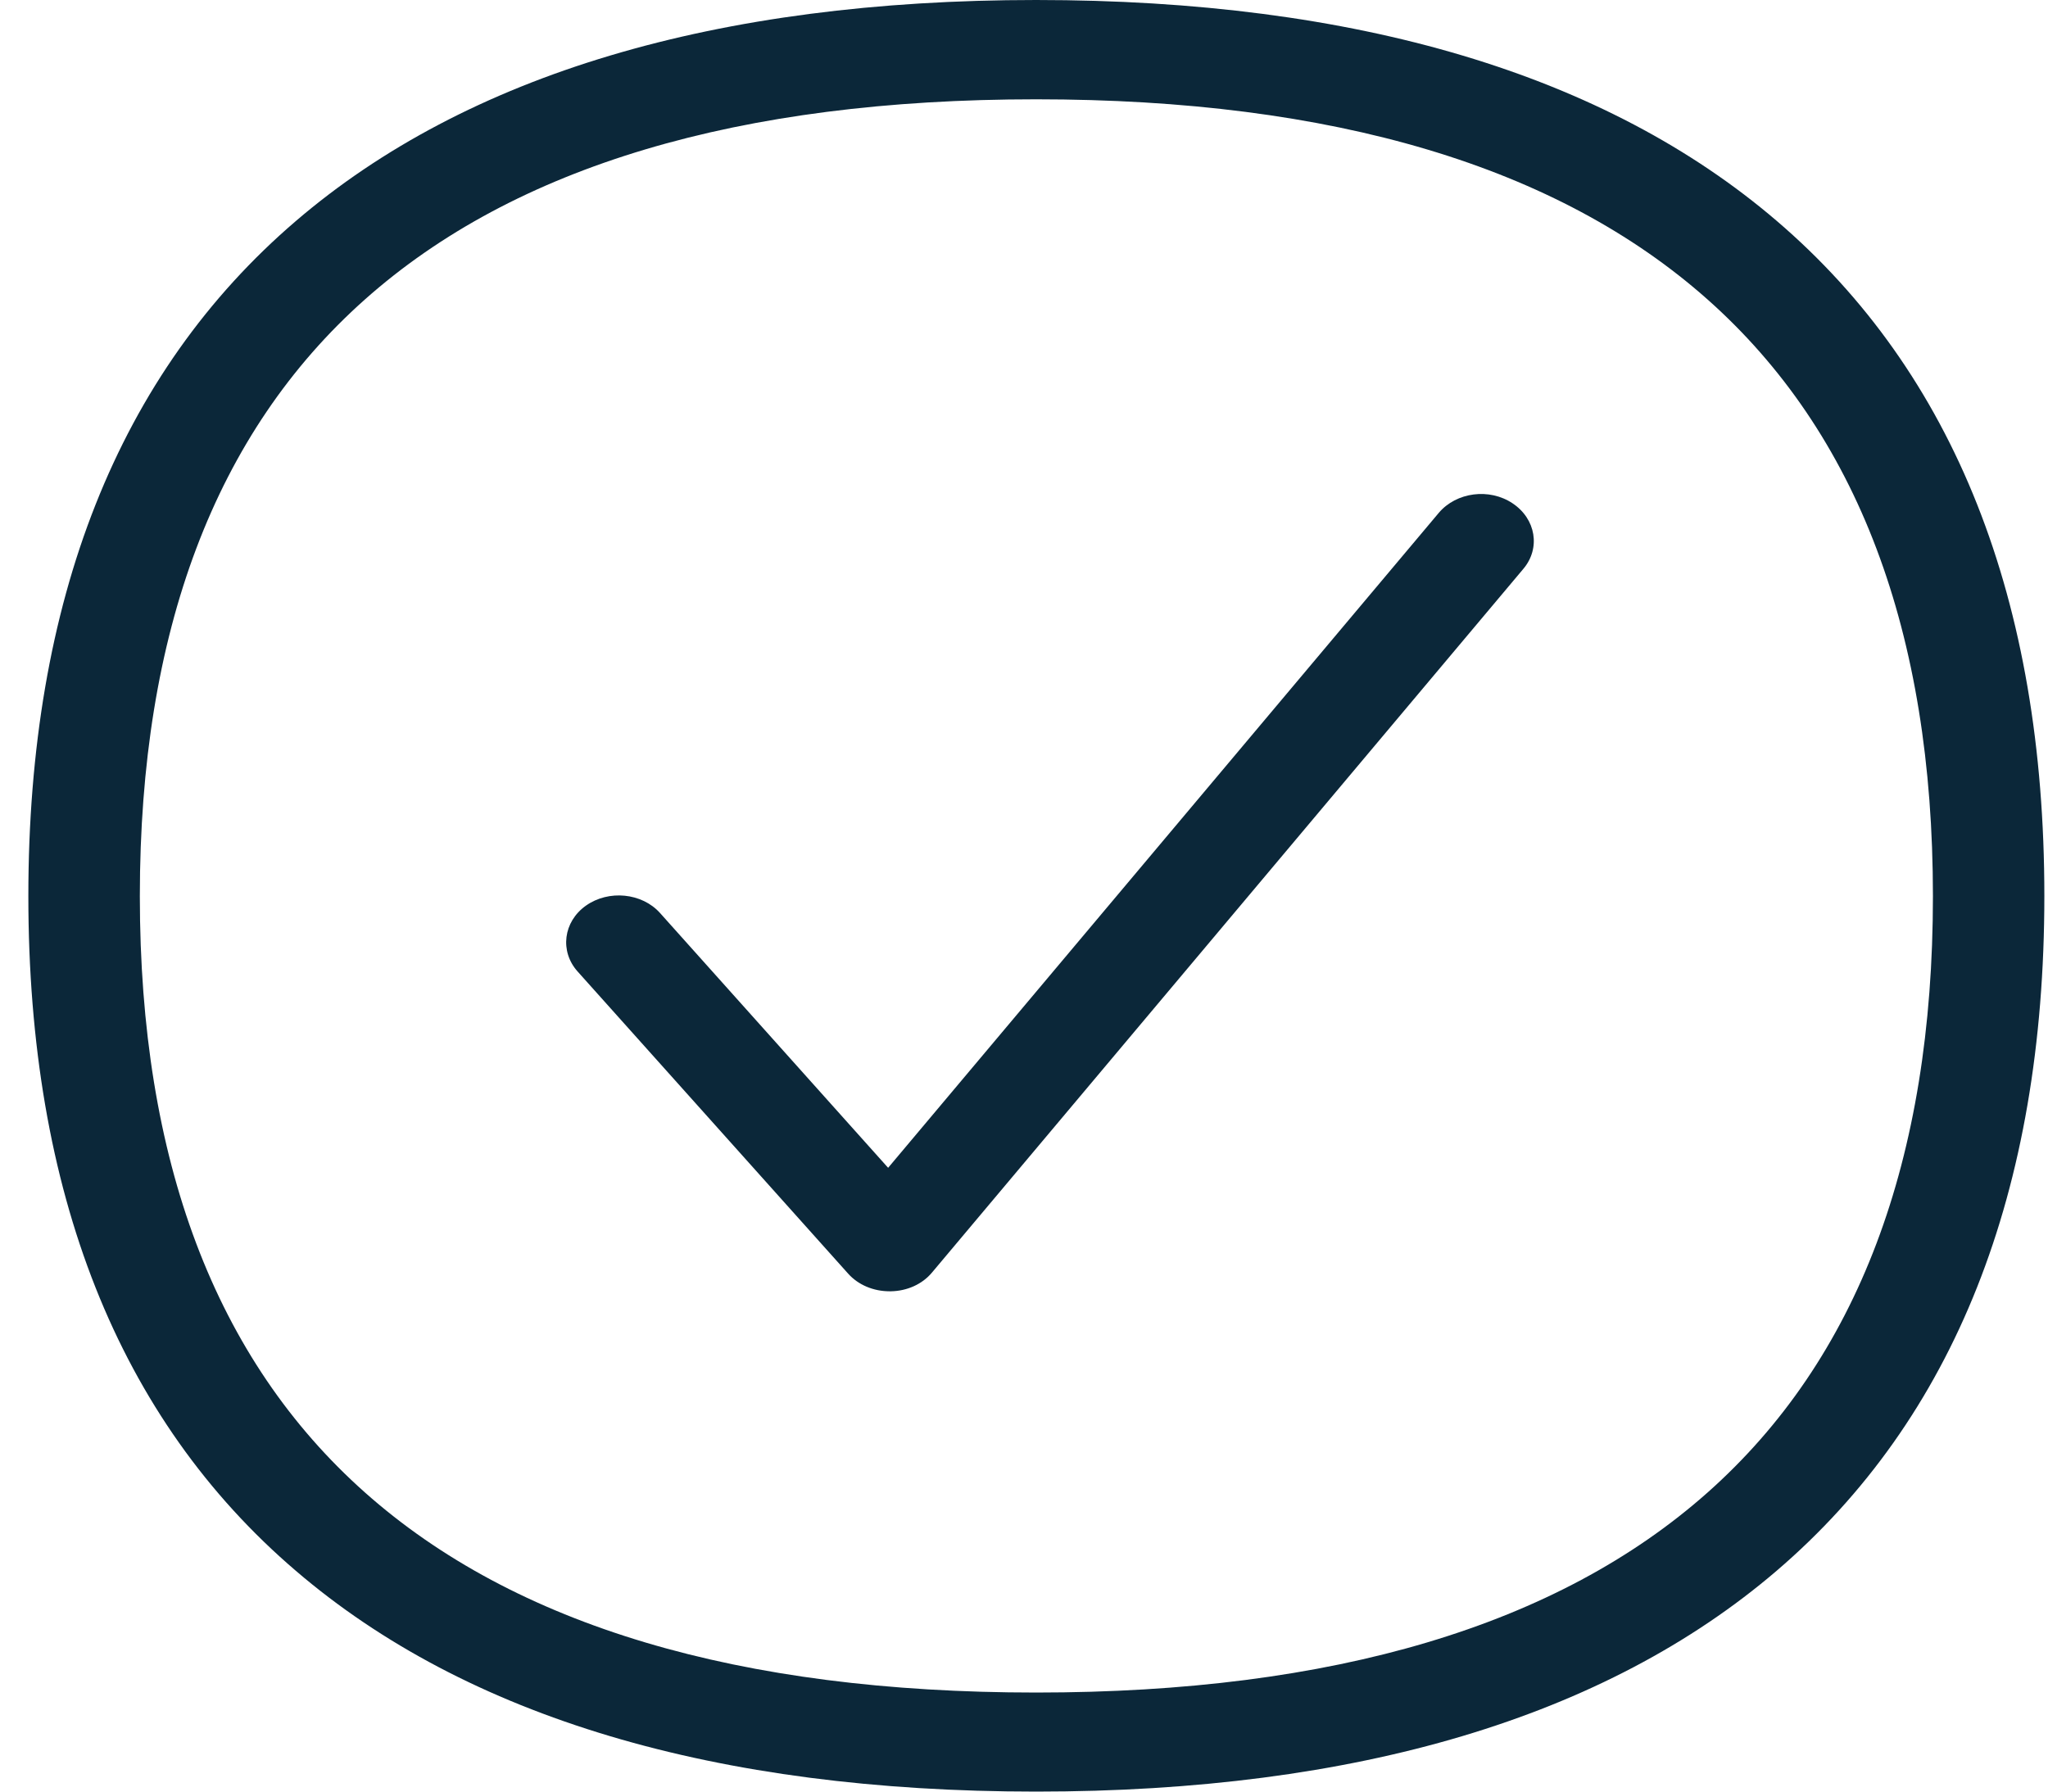
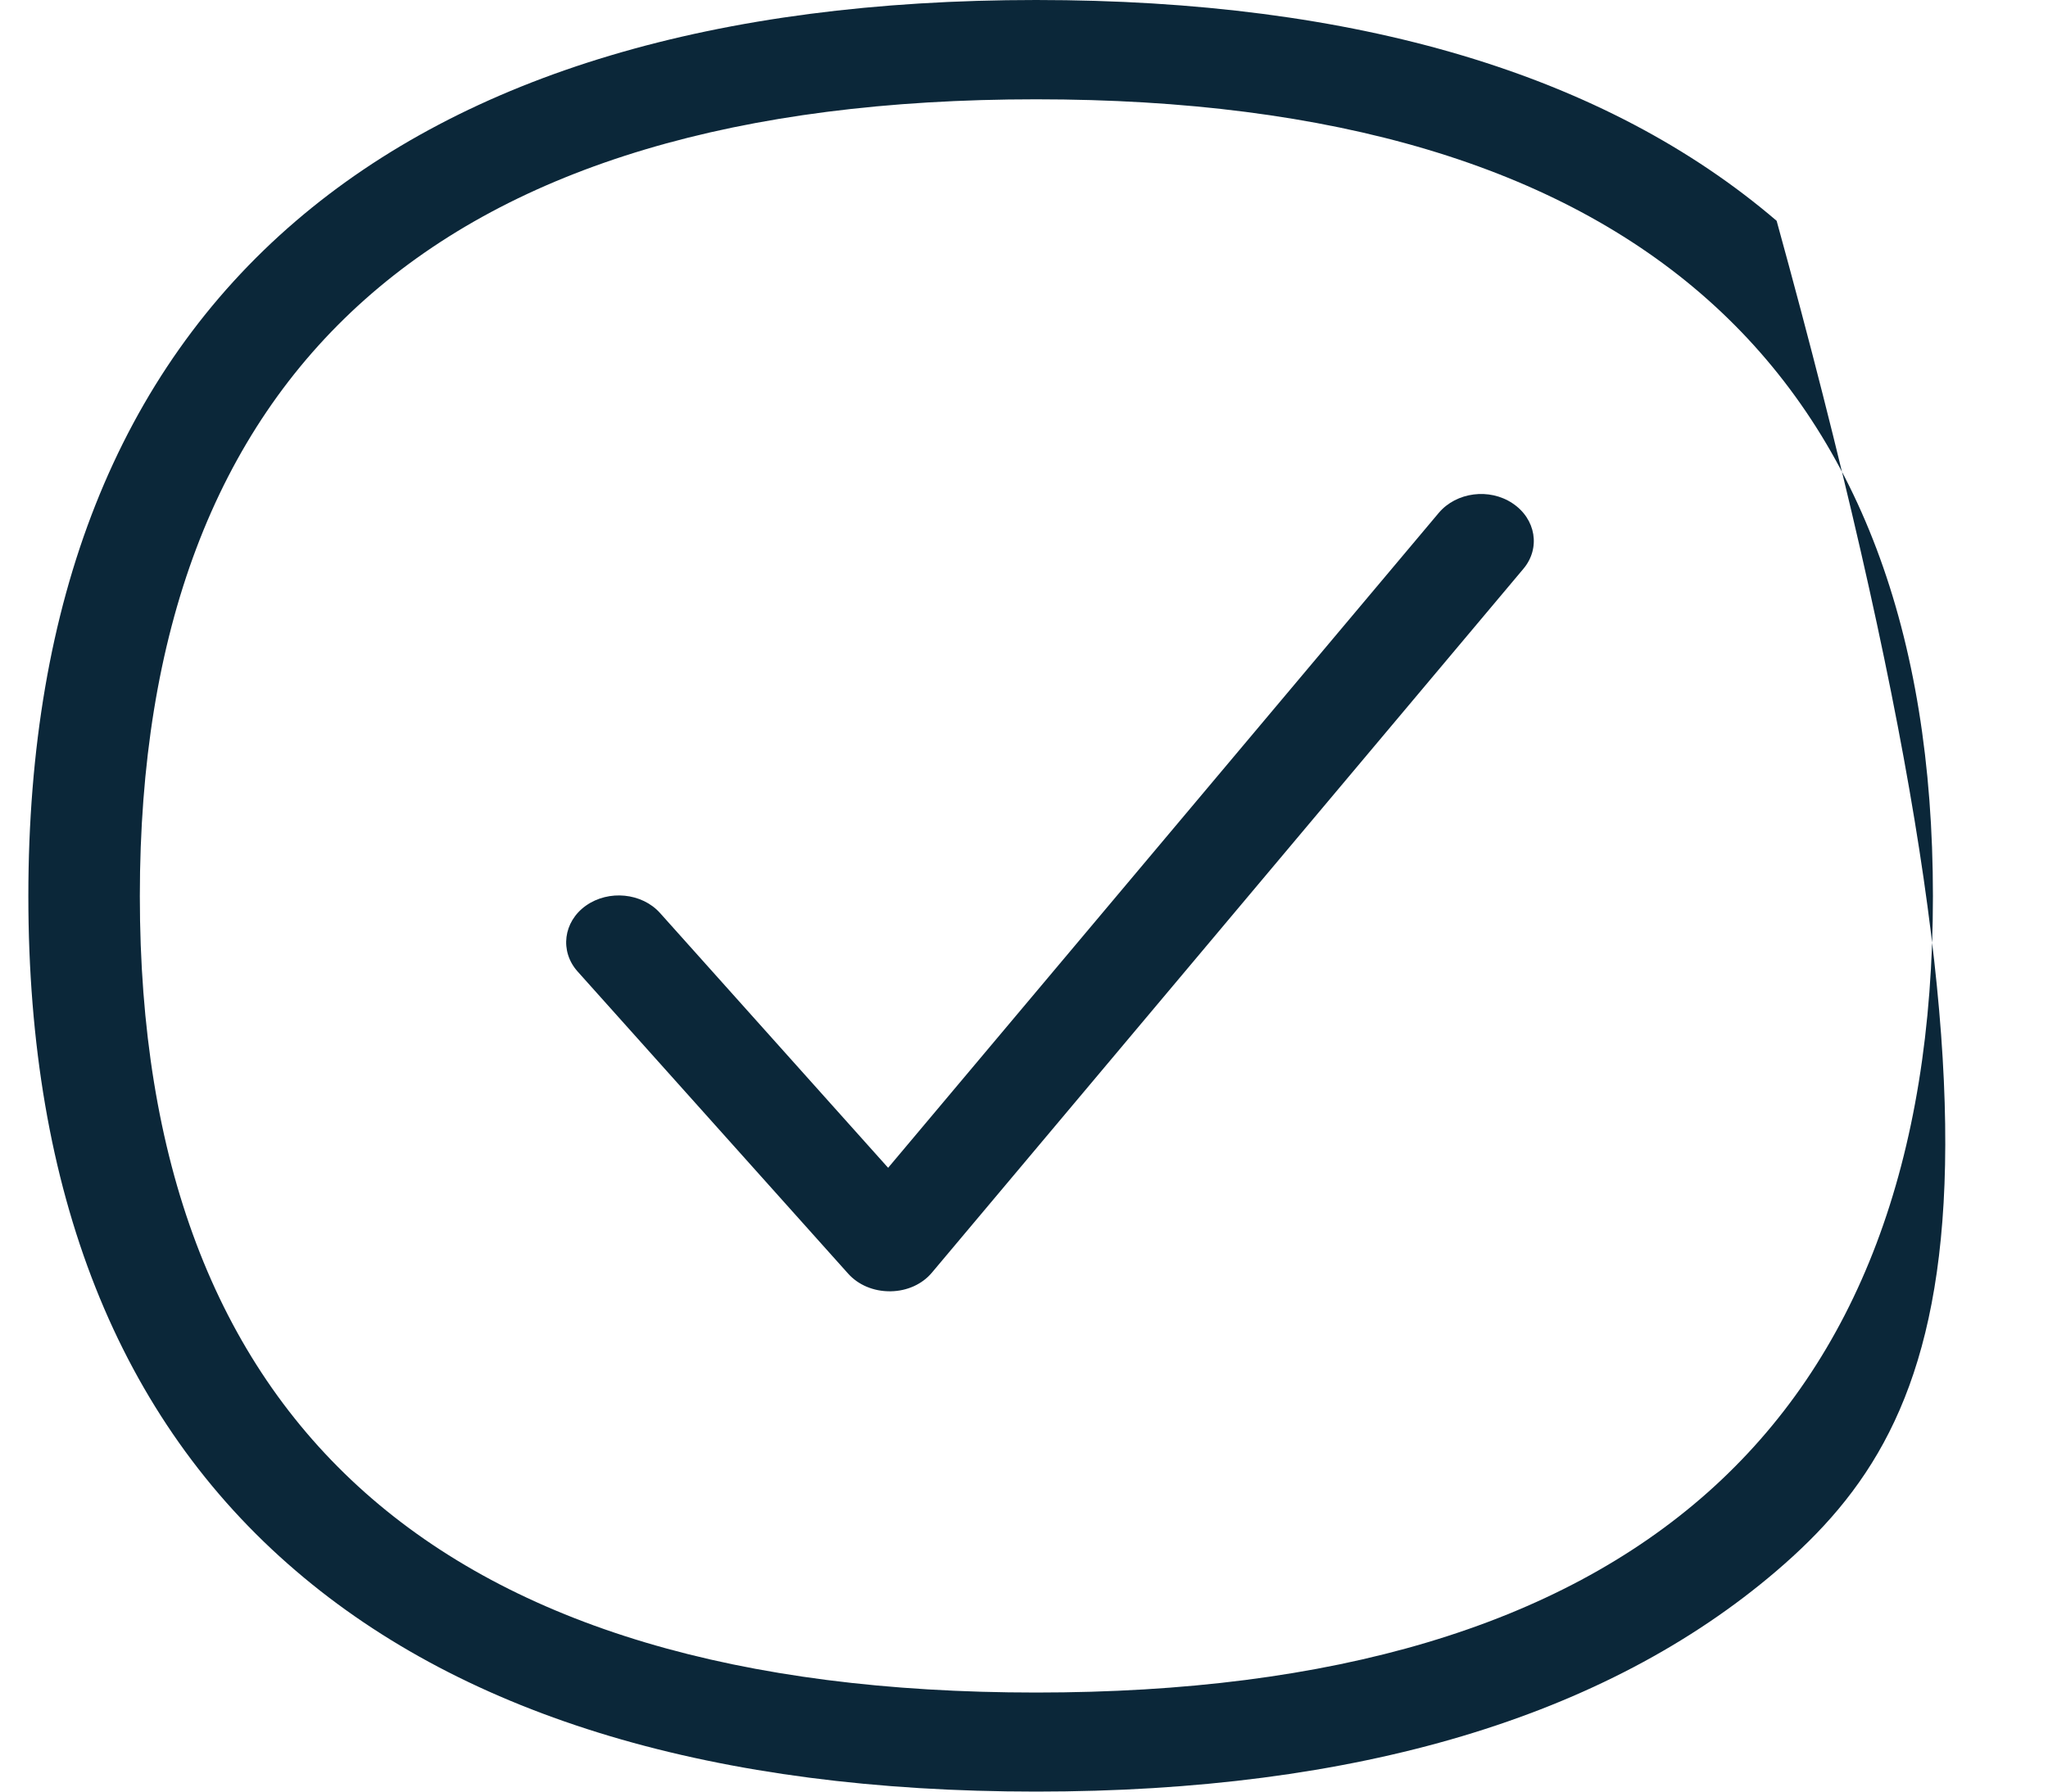
<svg xmlns="http://www.w3.org/2000/svg" width="32" height="28" viewBox="0 0 32 28" fill="none">
-   <path fill-rule="evenodd" clip-rule="evenodd" d="M16.189 28C11.184 28 7.293 26.839 4.622 24.549C1.848 22.176 0.443 18.629 0.443 14.006C0.443 9.383 1.848 5.832 4.622 3.455C7.293 1.165 11.189 0 16.189 0C21.194 0 25.085 1.161 27.76 3.451C30.538 5.828 31.943 9.379 31.943 14.002C31.943 18.625 30.534 22.172 27.76 24.549C25.085 26.839 21.194 28 16.189 28ZM16.189 1.552C6.898 1.552 2.185 5.74 2.185 14.006C2.185 22.264 6.898 26.452 16.189 26.452C25.484 26.452 30.202 22.264 30.202 14.006C30.202 5.744 25.484 1.552 16.189 1.552ZM13.253 19.906C13.411 20.082 13.648 20.181 13.9 20.181H13.918C14.174 20.177 14.412 20.07 14.564 19.886L23.801 8.892C24.075 8.569 23.999 8.11 23.635 7.867C23.272 7.623 22.756 7.691 22.482 8.014L13.877 18.251L10.313 14.269C10.031 13.954 9.51 13.902 9.155 14.154C8.801 14.405 8.743 14.868 9.025 15.183L13.253 19.906Z" fill="#0B2739" />
+   <path fill-rule="evenodd" clip-rule="evenodd" d="M16.189 28C11.184 28 7.293 26.839 4.622 24.549C1.848 22.176 0.443 18.629 0.443 14.006C0.443 9.383 1.848 5.832 4.622 3.455C7.293 1.165 11.189 0 16.189 0C21.194 0 25.085 1.161 27.76 3.451C31.943 18.625 30.534 22.172 27.76 24.549C25.085 26.839 21.194 28 16.189 28ZM16.189 1.552C6.898 1.552 2.185 5.74 2.185 14.006C2.185 22.264 6.898 26.452 16.189 26.452C25.484 26.452 30.202 22.264 30.202 14.006C30.202 5.744 25.484 1.552 16.189 1.552ZM13.253 19.906C13.411 20.082 13.648 20.181 13.9 20.181H13.918C14.174 20.177 14.412 20.07 14.564 19.886L23.801 8.892C24.075 8.569 23.999 8.11 23.635 7.867C23.272 7.623 22.756 7.691 22.482 8.014L13.877 18.251L10.313 14.269C10.031 13.954 9.51 13.902 9.155 14.154C8.801 14.405 8.743 14.868 9.025 15.183L13.253 19.906Z" fill="#0B2739" />
</svg>